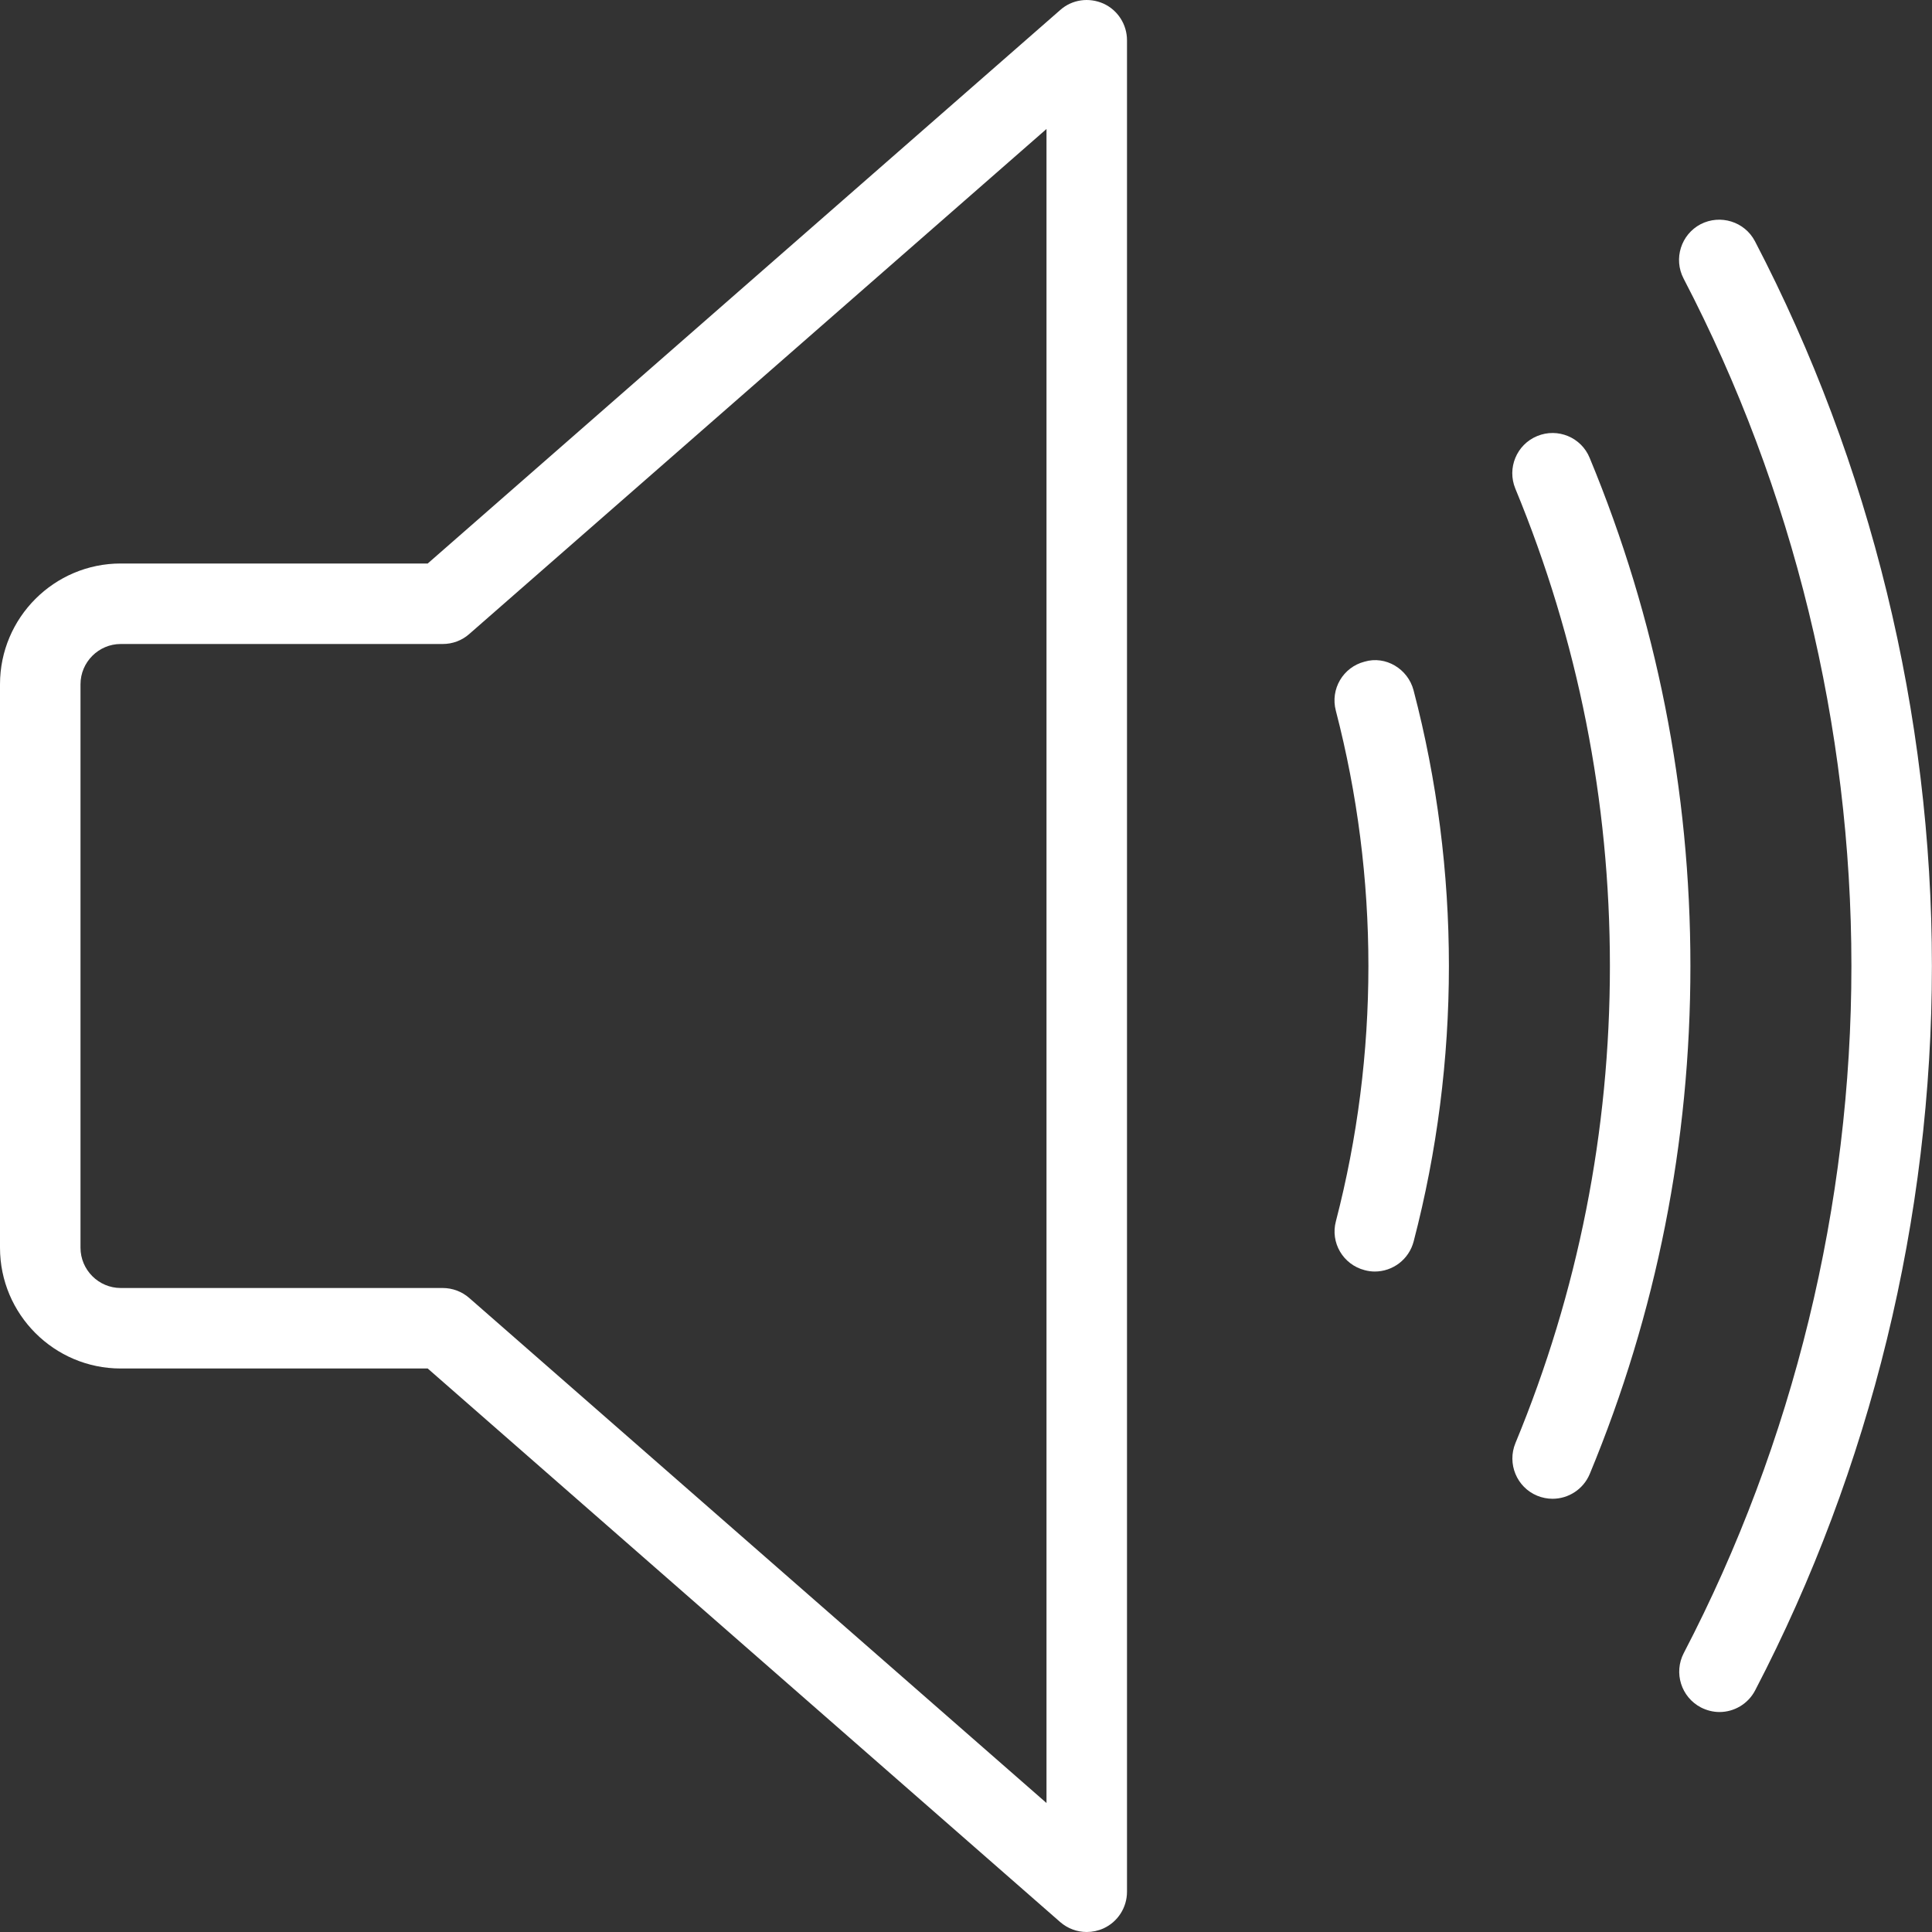
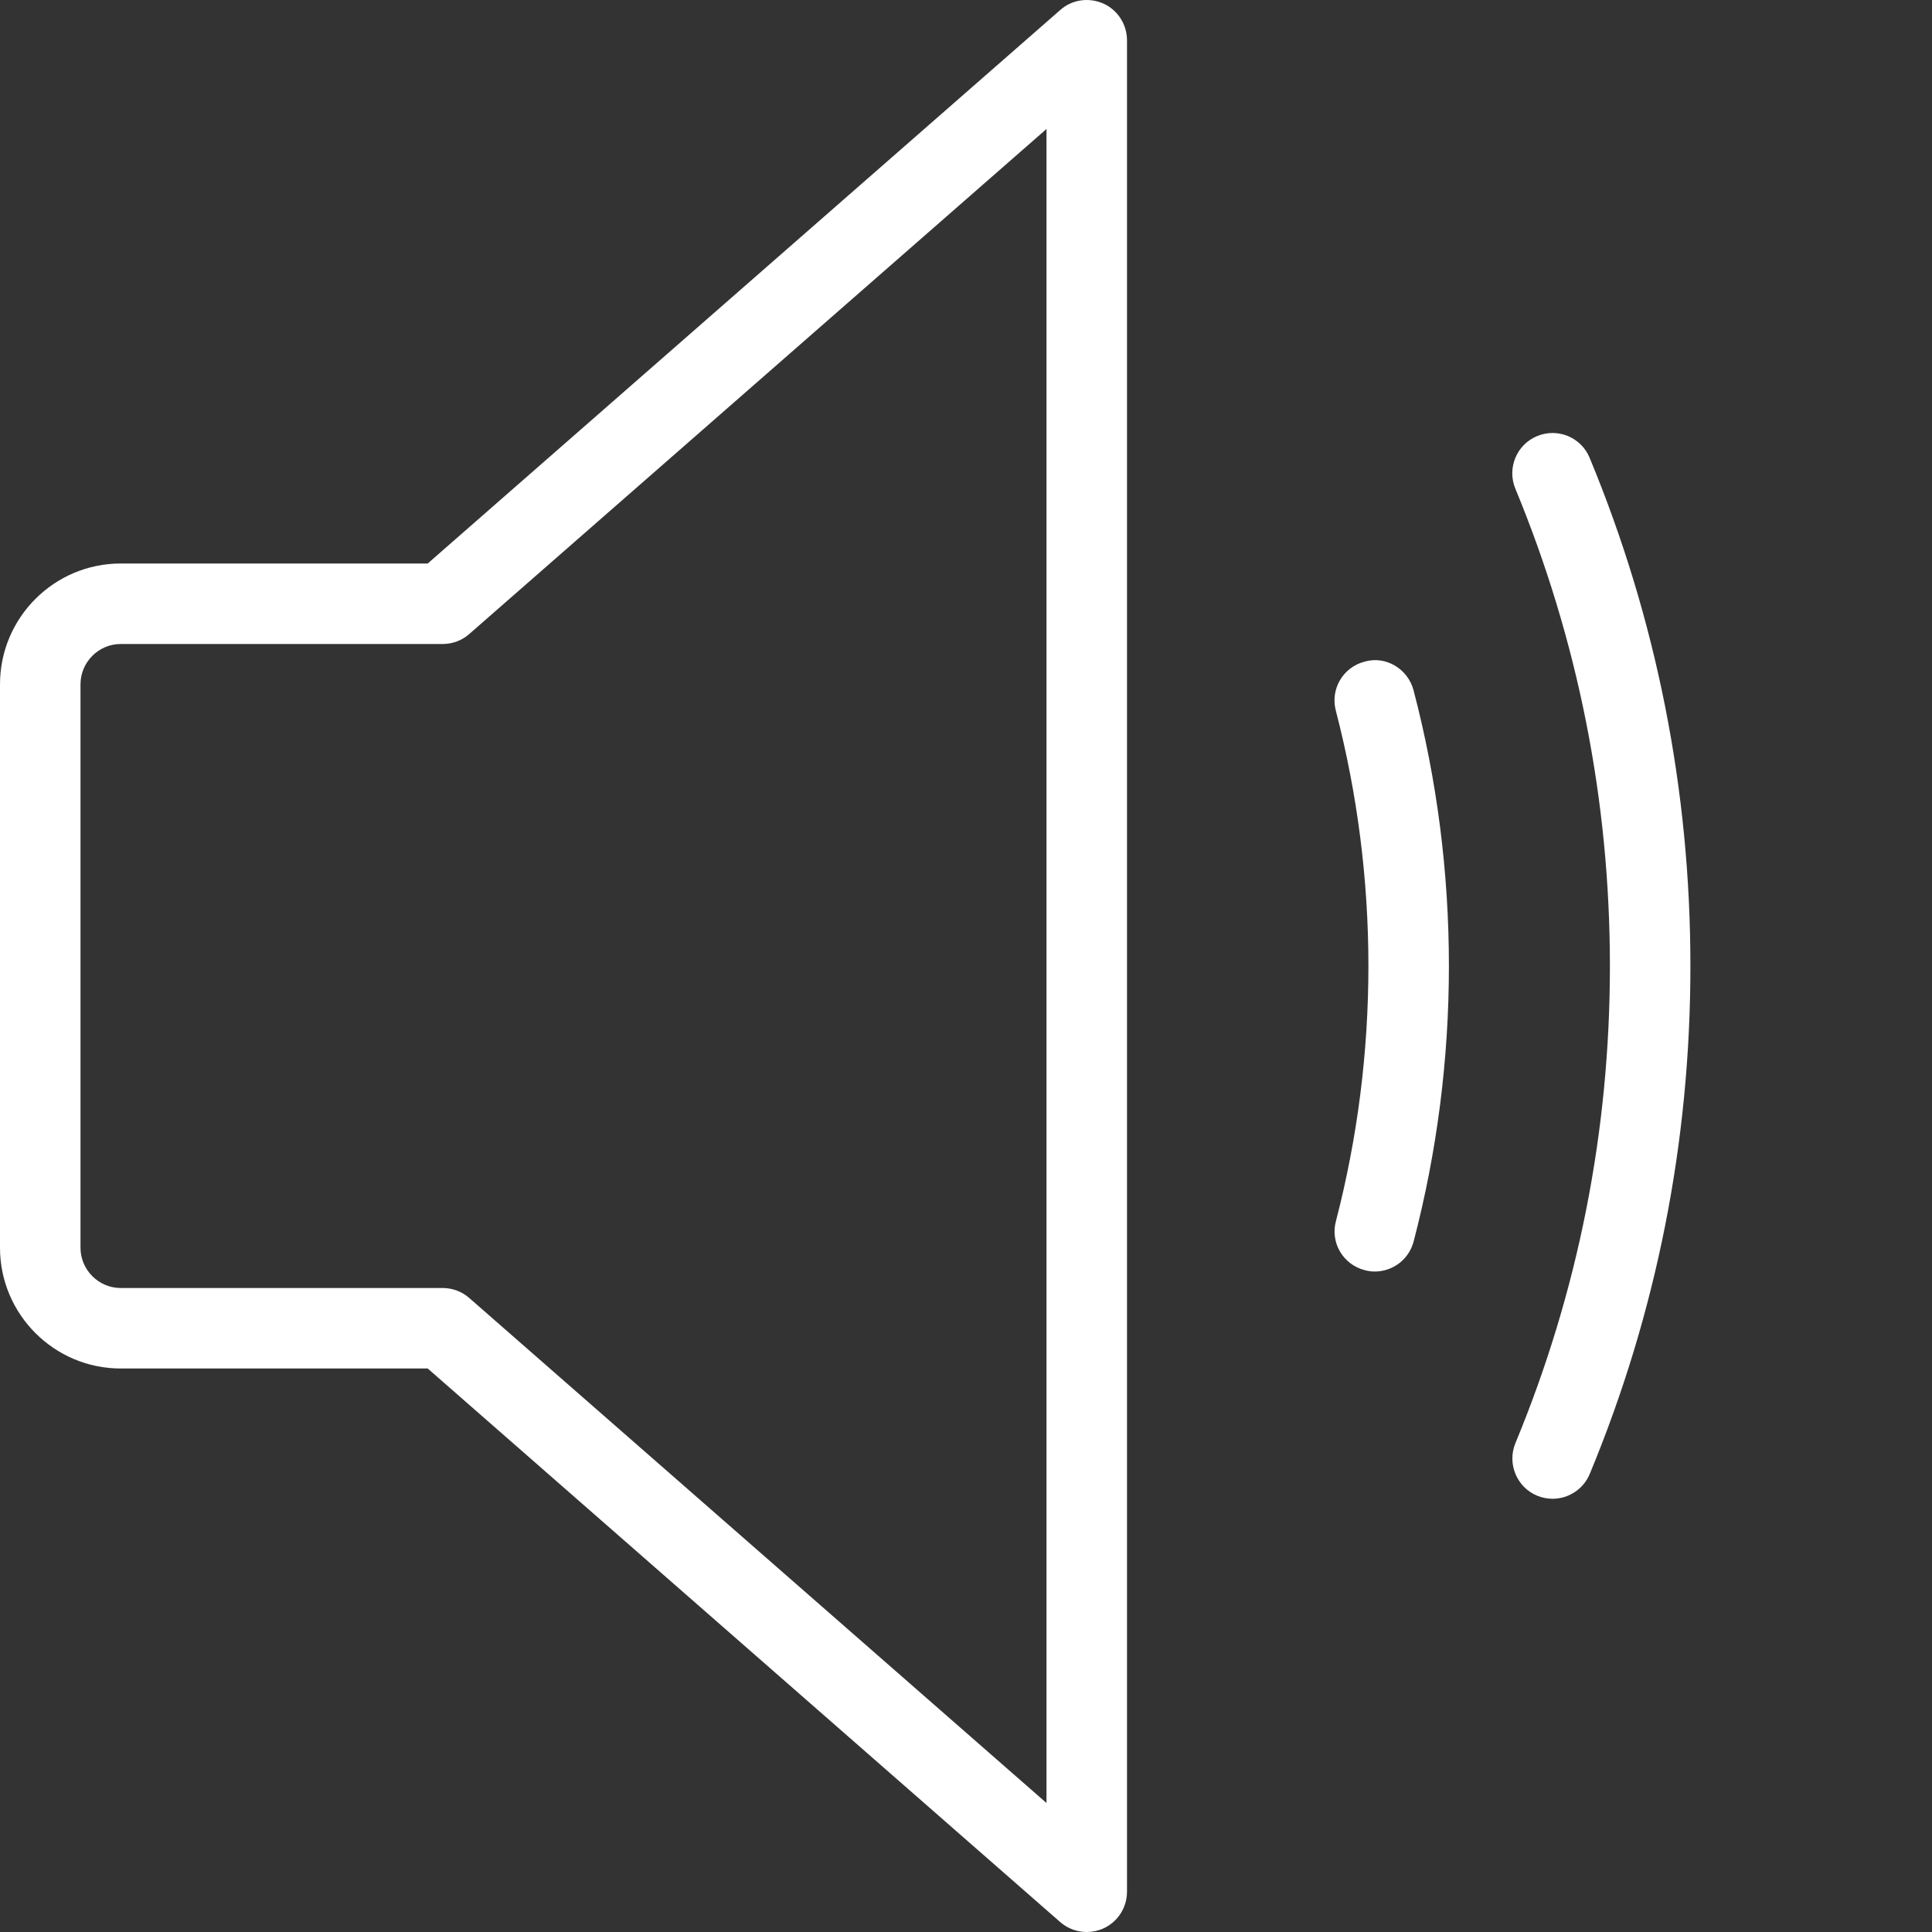
<svg xmlns="http://www.w3.org/2000/svg" width="21" height="21" viewBox="0 0 21 21" fill="none">
  <rect x="0" y="0" width="21" height="21" fill="#333333" stroke="none" />
  <path d="M11.994 0.039C11.836 -0.031 11.653 -0.006 11.524 0.109L4.649 6.125H1.312C0.589 6.125 0 6.714 0 7.438V13.562C0 14.286 0.589 14.875 1.312 14.875H4.649L11.524 20.892C11.606 20.963 11.708 21 11.812 21C11.874 21 11.936 20.987 11.994 20.961C12.15 20.89 12.25 20.734 12.25 20.562V0.438C12.25 0.266 12.15 0.11 11.994 0.039ZM11.375 19.598L5.1 14.108C5.021 14.039 4.918 14 4.812 14H1.312C1.072 14 0.875 13.803 0.875 13.562V7.438C0.875 7.197 1.072 7 1.312 7H4.812C4.918 7 5.021 6.962 5.1 6.892L11.375 1.402V19.598Z" fill="white" />
  <path d="M15.365 7.504C15.304 7.27 15.061 7.124 14.832 7.192C14.598 7.252 14.458 7.491 14.52 7.725C14.754 8.626 14.874 9.56 14.874 10.5C14.874 11.438 14.755 12.372 14.521 13.273C14.458 13.506 14.598 13.745 14.833 13.806C14.87 13.816 14.907 13.821 14.943 13.821C15.138 13.821 15.315 13.69 15.366 13.493C15.62 12.52 15.749 11.512 15.749 10.5C15.749 9.485 15.62 8.477 15.365 7.504Z" fill="white" />
  <path d="M17.279 4.977C17.188 4.754 16.932 4.647 16.708 4.74C16.485 4.832 16.379 5.088 16.471 5.311C17.152 6.958 17.499 8.704 17.499 10.5C17.499 12.297 17.153 14.042 16.472 15.686C16.38 15.909 16.486 16.166 16.709 16.258C16.763 16.28 16.82 16.291 16.876 16.291C17.047 16.291 17.21 16.189 17.28 16.021C18.006 14.271 18.374 12.413 18.374 10.5C18.374 8.588 18.006 6.73 17.279 4.977Z" fill="white" />
-   <path d="M19.076 2.623C18.964 2.408 18.699 2.327 18.485 2.437C18.272 2.549 18.188 2.813 18.3 3.028C19.493 5.317 20.124 7.9 20.124 10.5C20.124 13.098 19.494 15.68 18.302 17.968C18.19 18.183 18.274 18.447 18.488 18.559C18.553 18.592 18.622 18.609 18.69 18.609C18.847 18.609 19 18.523 19.078 18.373C20.335 15.96 20.999 13.238 20.999 10.5C20.999 7.76 20.334 5.037 19.076 2.623Z" fill="white" />
</svg>